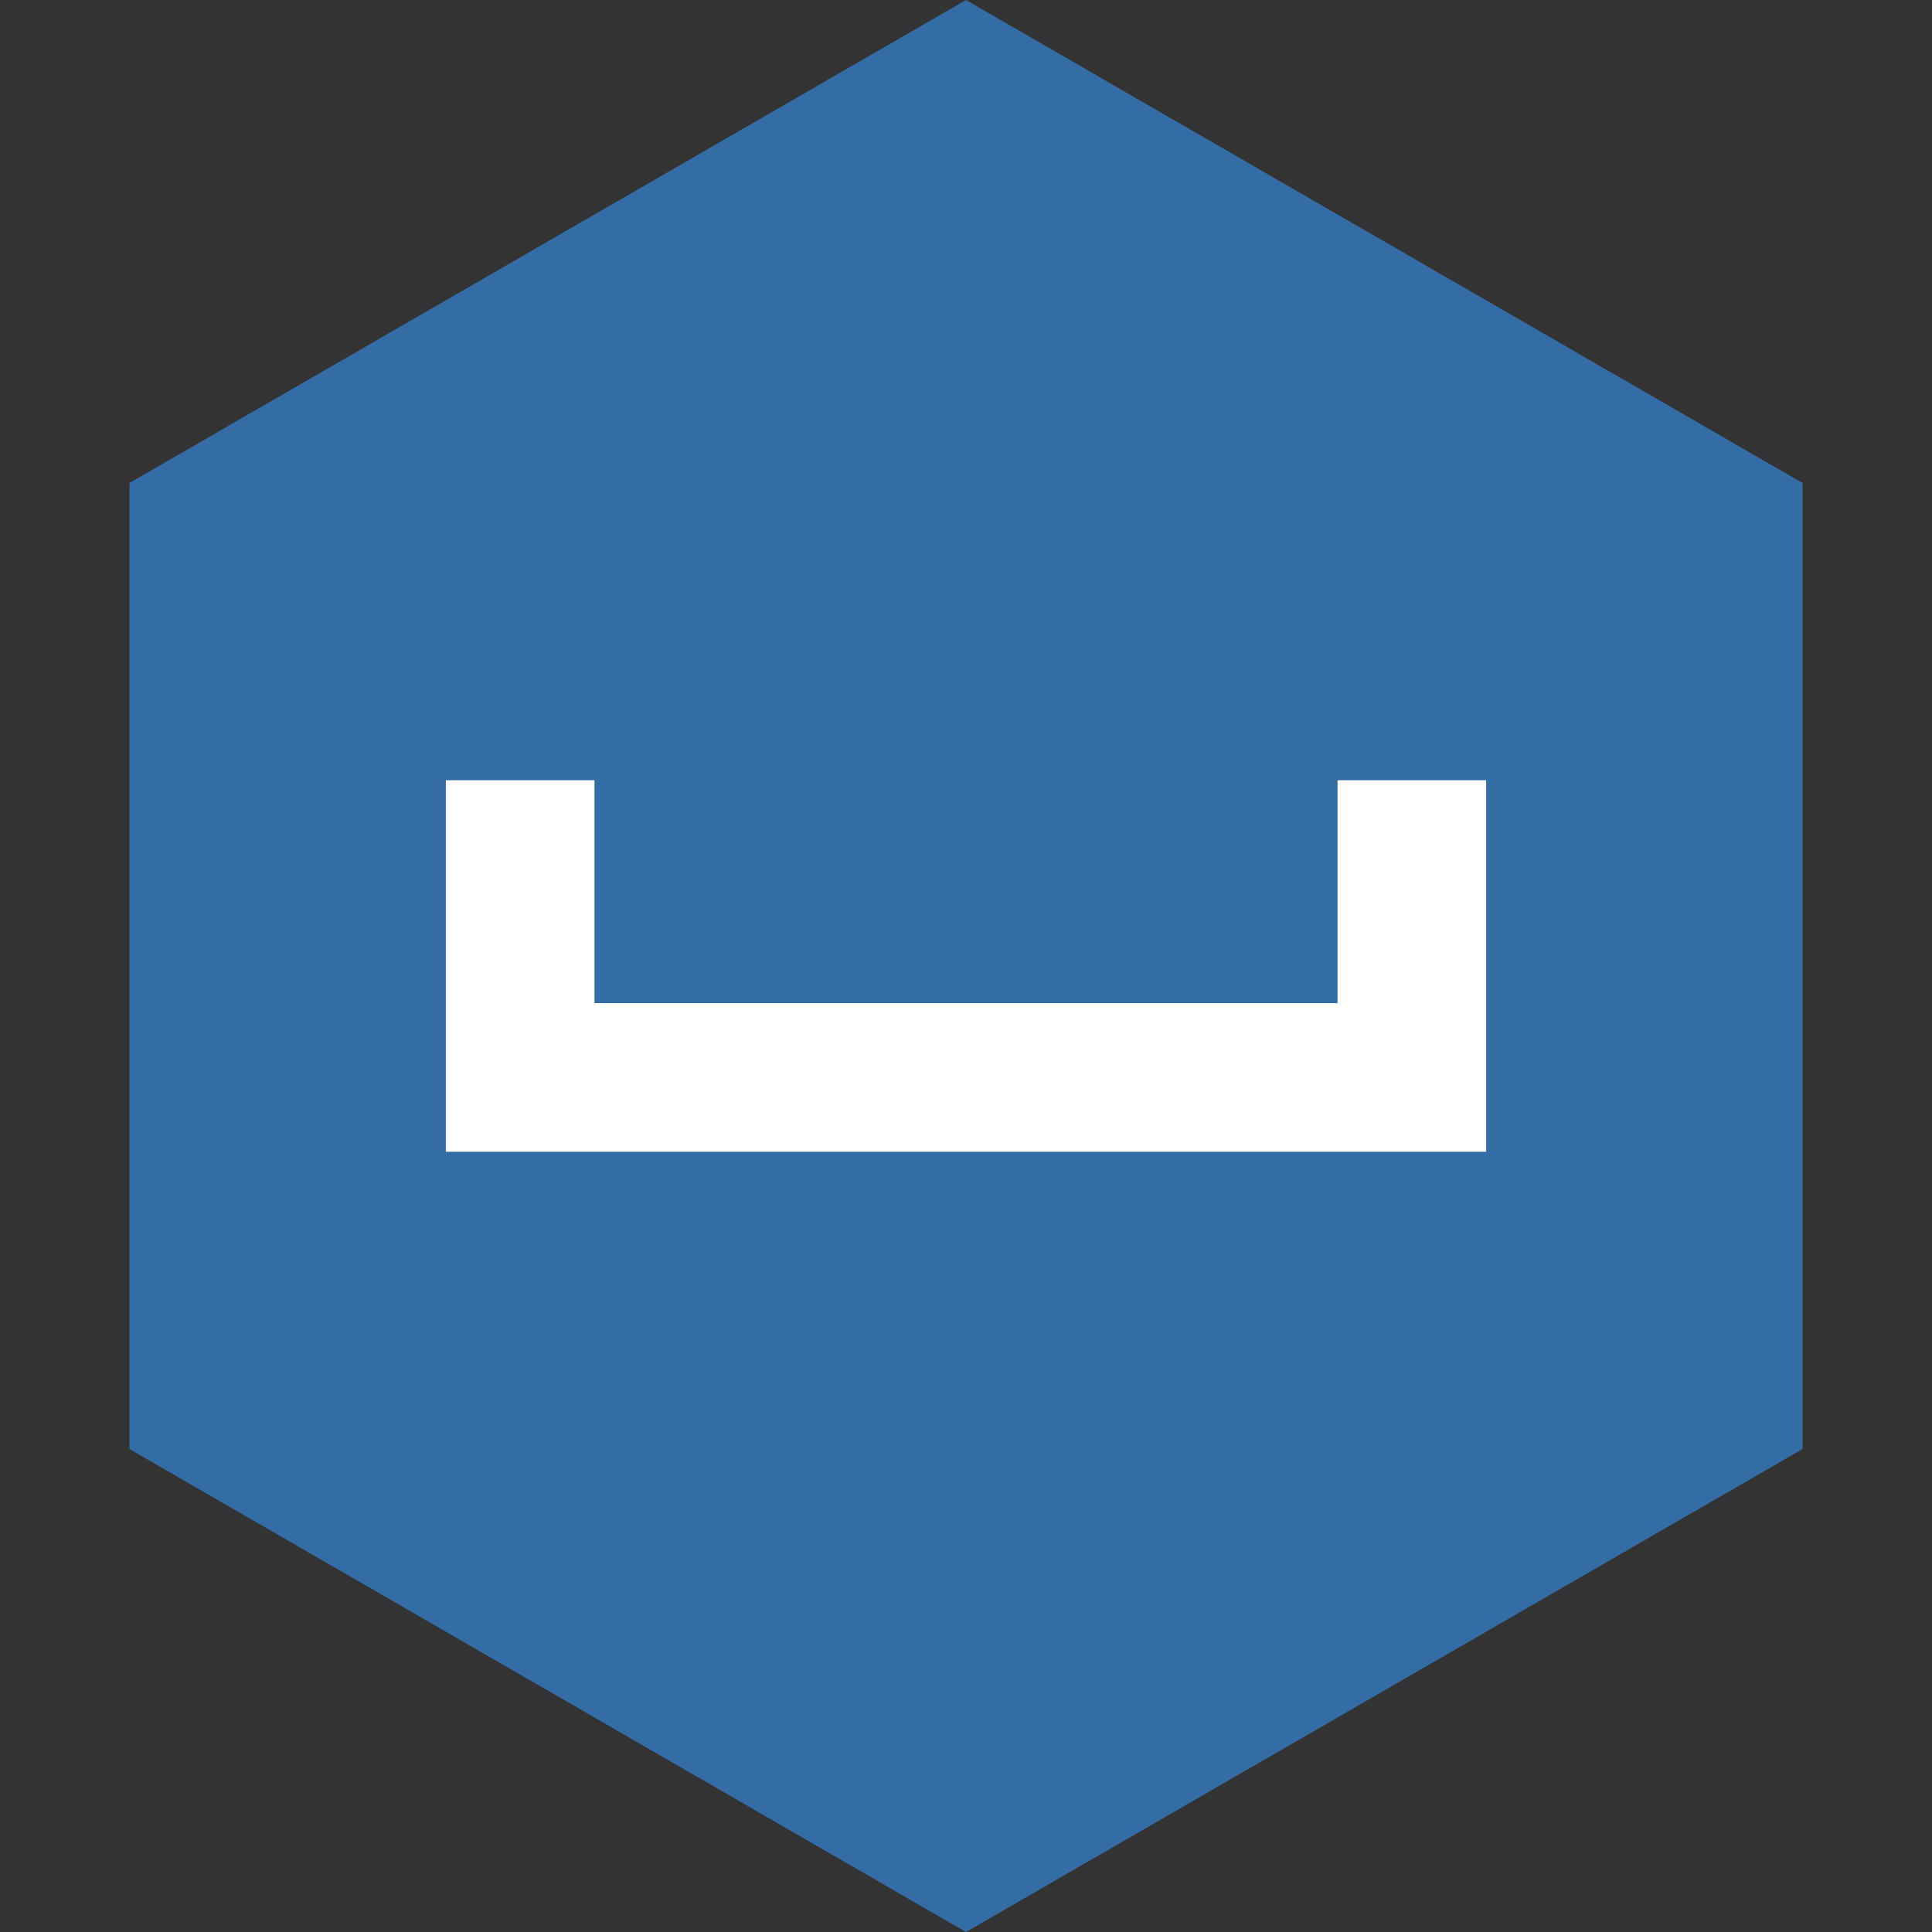
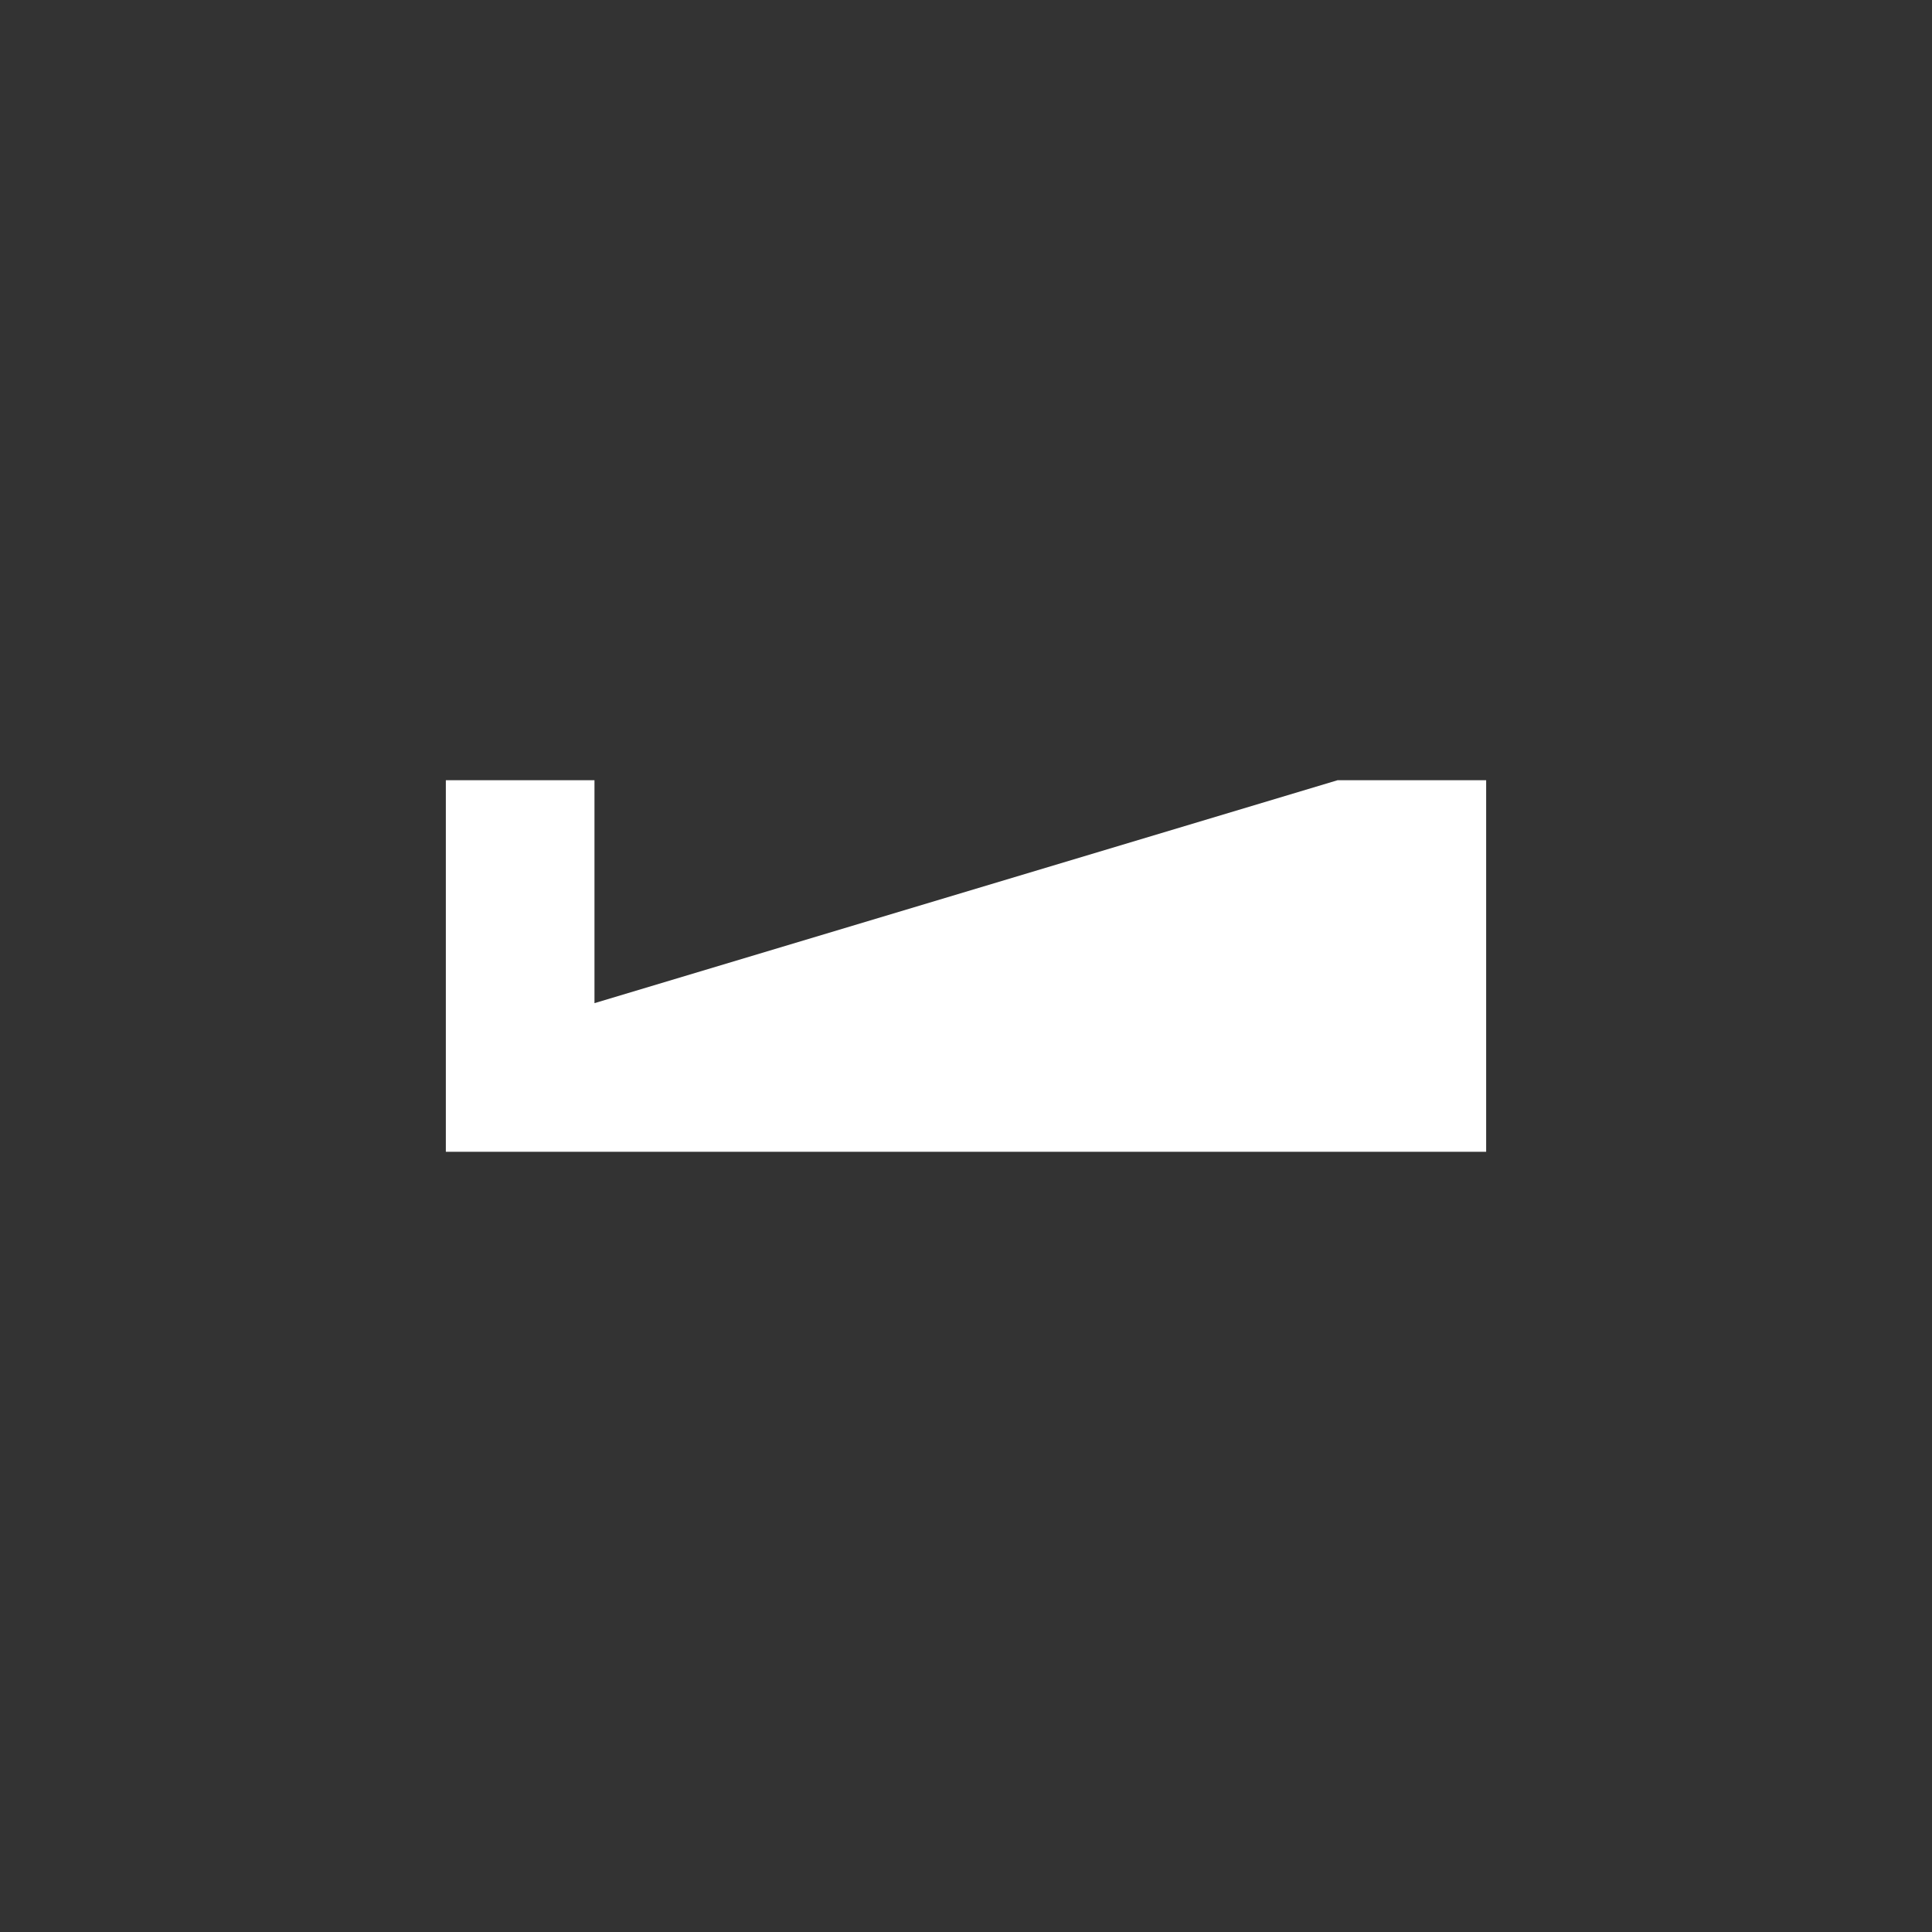
<svg xmlns="http://www.w3.org/2000/svg" height="60px" version="1.1" viewBox="0 0 60 60" width="60px">
  <rect x="0" y="0" width="60" height="60" fill="#333333" stroke="none" />
  <title />
  <desc />
  <defs />
  <g fill="none" fill-rule="evenodd" id="soical" stroke="none" stroke-width="1">
    <g id="social" transform="translate(-873, -138)">
      <g id="slices" transform="translate(173, 138)" />
      <g fill="#346DA6" id="hexagon-flat" transform="translate(173, 138)">
-         <polygon id="Polygon-7" points="730 0 755.981 15 755.981 45 730 60 704.019 45 704.019 15 " />
-       </g>
+         </g>
      <g fill="#FFFFFF" id="icon" transform="translate(182, 150)">
-         <path d="M707.154,23.769 L704.846,23.769 L704.846,12.231 L709.462,12.231 L709.462,19.154 L732.538,19.154 L732.538,12.231 L737.154,12.231 L737.154,21.462 L737.154,23.769 L707.154,23.769 Z" id="myspace" />
+         <path d="M707.154,23.769 L704.846,23.769 L704.846,12.231 L709.462,12.231 L709.462,19.154 L732.538,12.231 L737.154,12.231 L737.154,21.462 L737.154,23.769 L707.154,23.769 Z" id="myspace" />
      </g>
    </g>
  </g>
</svg>